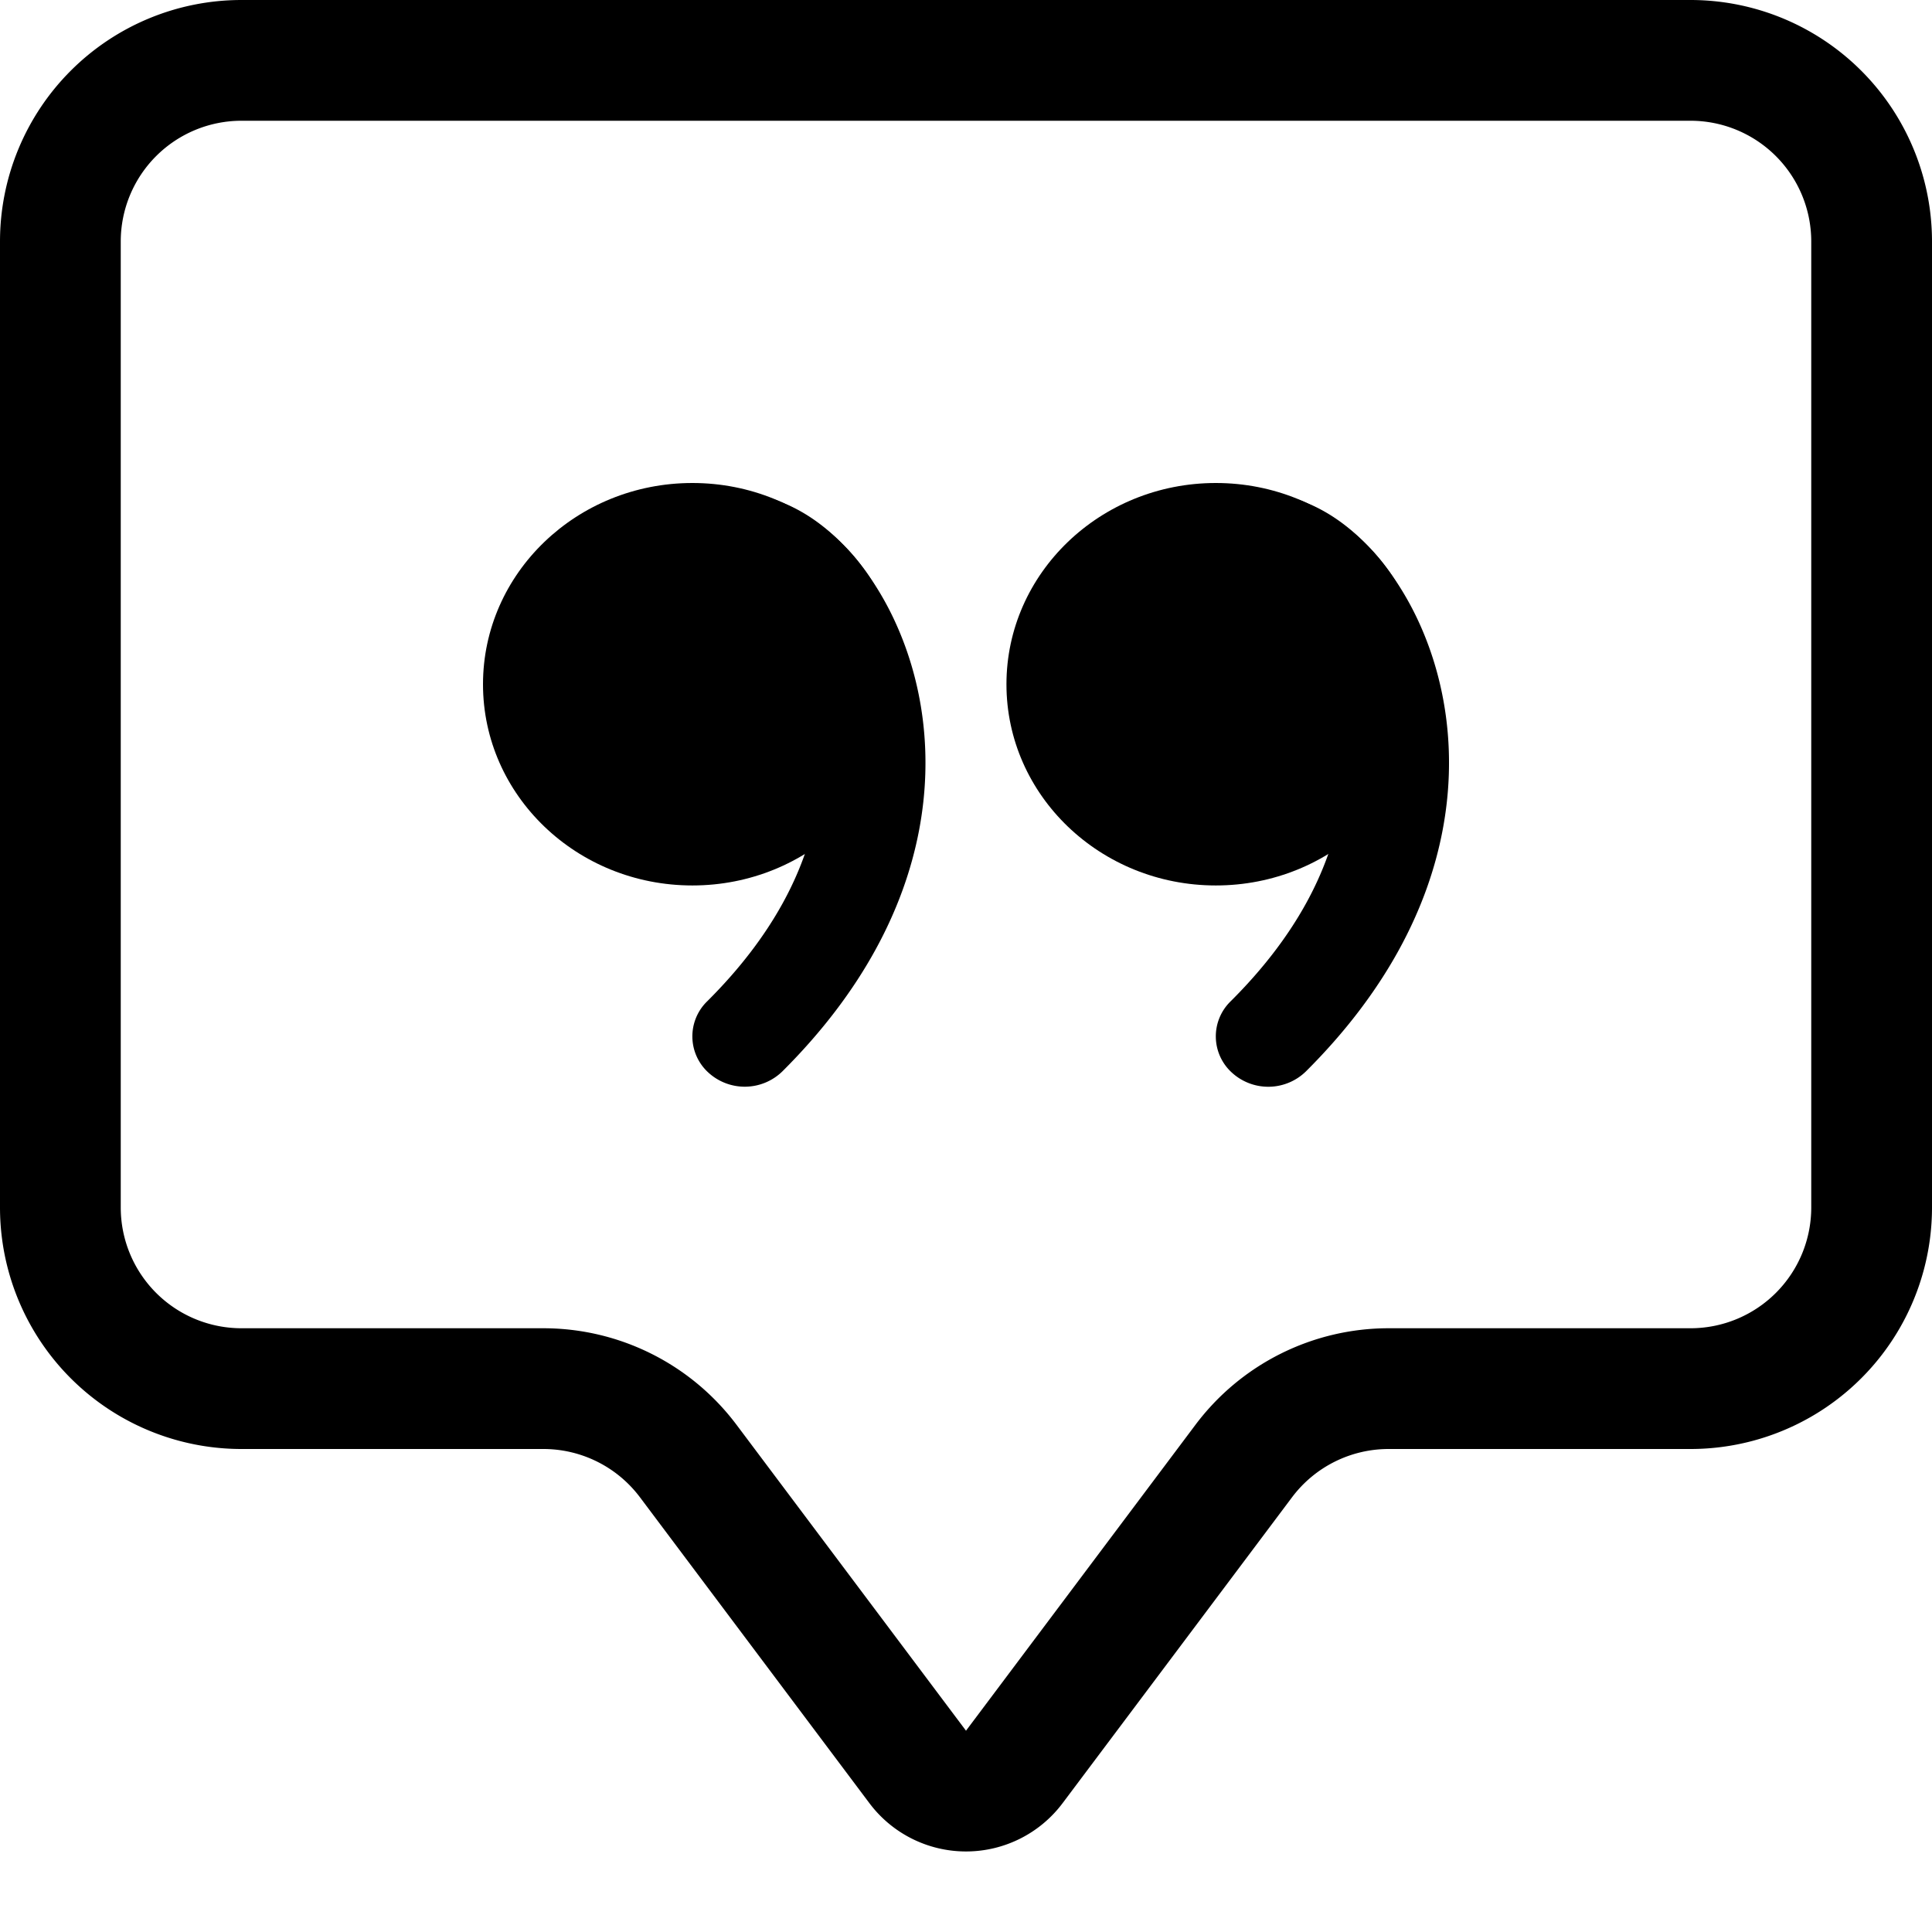
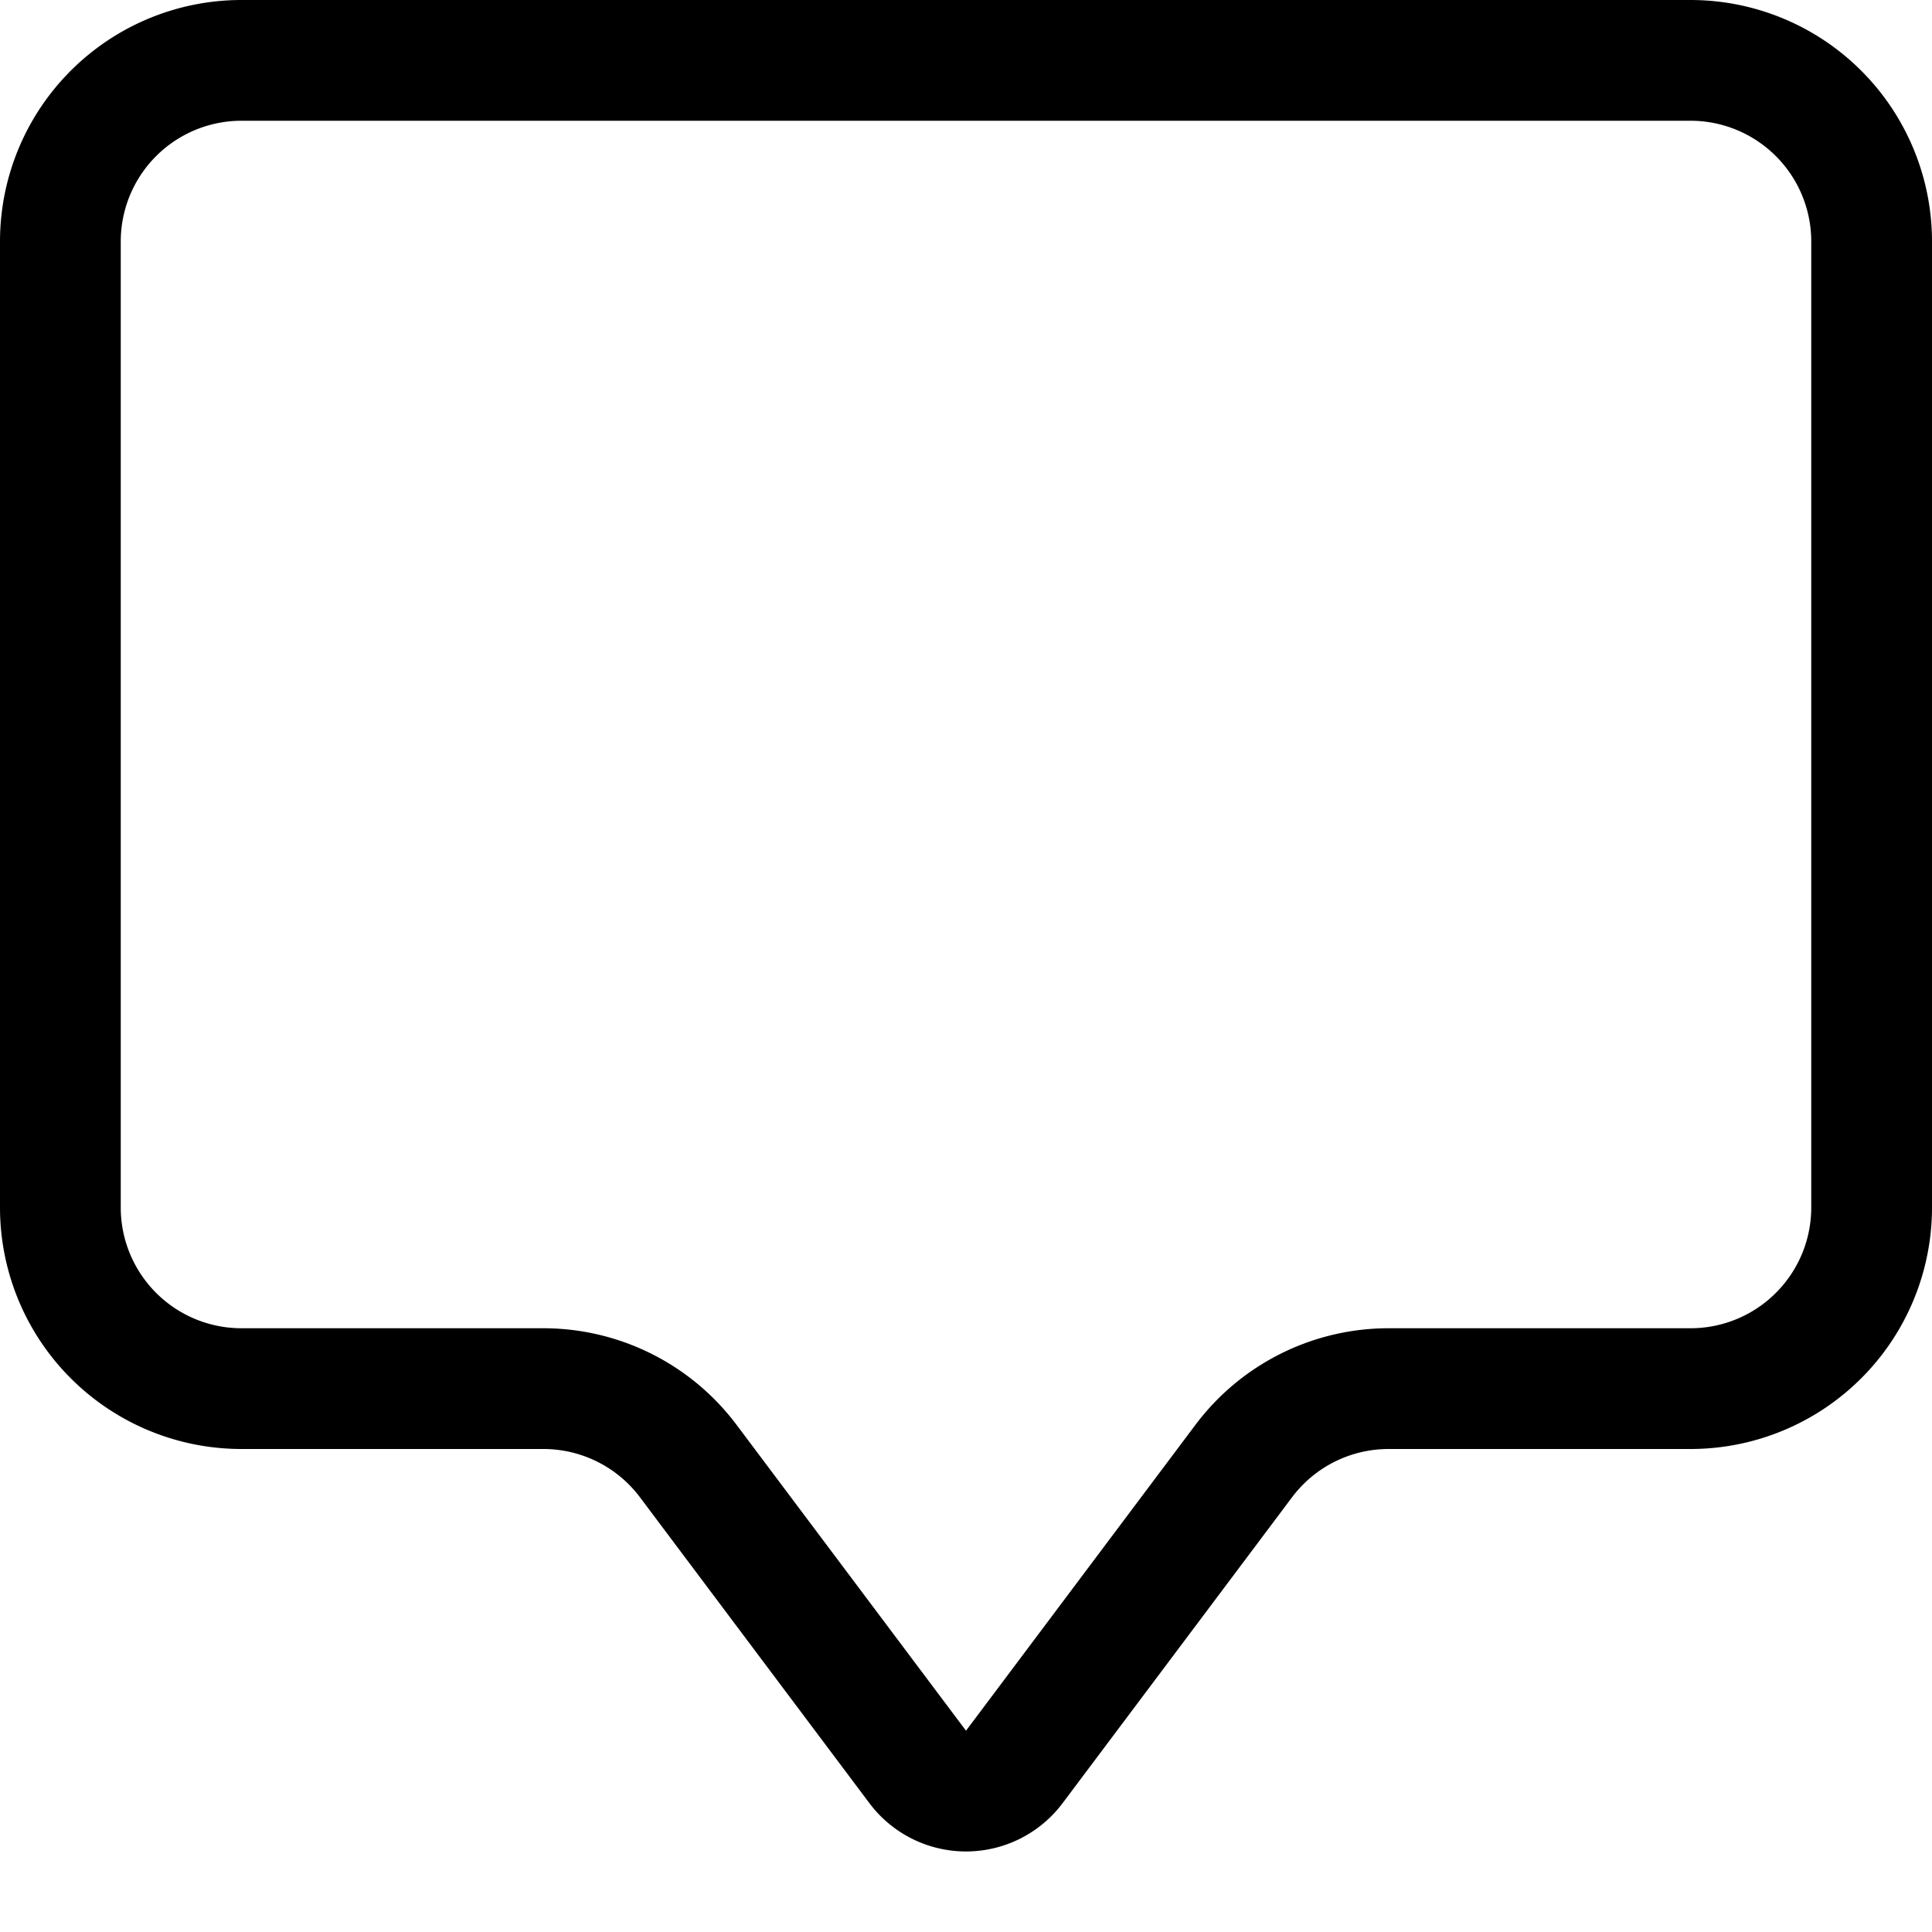
<svg xmlns="http://www.w3.org/2000/svg" class="bi bi-chat-square-quote" width="1em" height="1em" viewBox="0 0 16 16" fill="currentColor">
  <path fill-rule="evenodd" d="M14 1H2a1 1 0 0 0-1 1v8a1 1 0 0 0 1 1h2.5a2 2 0 0 1 1.6.8L8 14.333 9.9 11.8a2 2 0 0 1 1.6-.8H14a1 1 0 0 0 1-1V2a1 1 0 0 0-1-1zM2 0a2 2 0 0 0-2 2v8a2 2 0 0 0 2 2h2.5a1 1 0 0 1 .8.4l1.9 2.533a1 1 0 0 0 1.6 0l1.9-2.533a1 1 0 0 1 .8-.4H14a2 2 0 0 0 2-2V2a2 2 0 0 0-2-2H2z" />
-   <path d="M7.468 5.667c0 .92-.776 1.666-1.734 1.666S4 6.587 4 5.667C4 4.747 4.776 4 5.734 4s1.734.746 1.734 1.667z" />
-   <path fill-rule="evenodd" d="M6.157 4.936a.438.438 0 0 1-.56.293.413.413 0 0 1-.274-.527c.08-.23.23-.44.477-.546a.891.891 0 0 1 .698.014c.387.16.72.545.923.997.428.948.393 2.377-.942 3.706a.446.446 0 0 1-.612.01.405.405 0 0 1-.011-.59c1.093-1.087 1.058-2.158.77-2.794-.152-.336-.354-.514-.47-.563z" />
-   <path d="M11.803 5.667c0 .92-.776 1.666-1.734 1.666-.957 0-1.734-.746-1.734-1.666 0-.92.777-1.667 1.734-1.667.958 0 1.734.746 1.734 1.667z" />
-   <path fill-rule="evenodd" d="M10.492 4.936a.438.438 0 0 1-.56.293.413.413 0 0 1-.274-.527c.08-.23.23-.44.477-.546a.891.891 0 0 1 .698.014c.387.16.72.545.924.997.428.948.392 2.377-.942 3.706a.446.446 0 0 1-.613.01.405.405 0 0 1-.011-.59c1.093-1.087 1.058-2.158.77-2.794-.152-.336-.354-.514-.469-.563z" />
</svg>